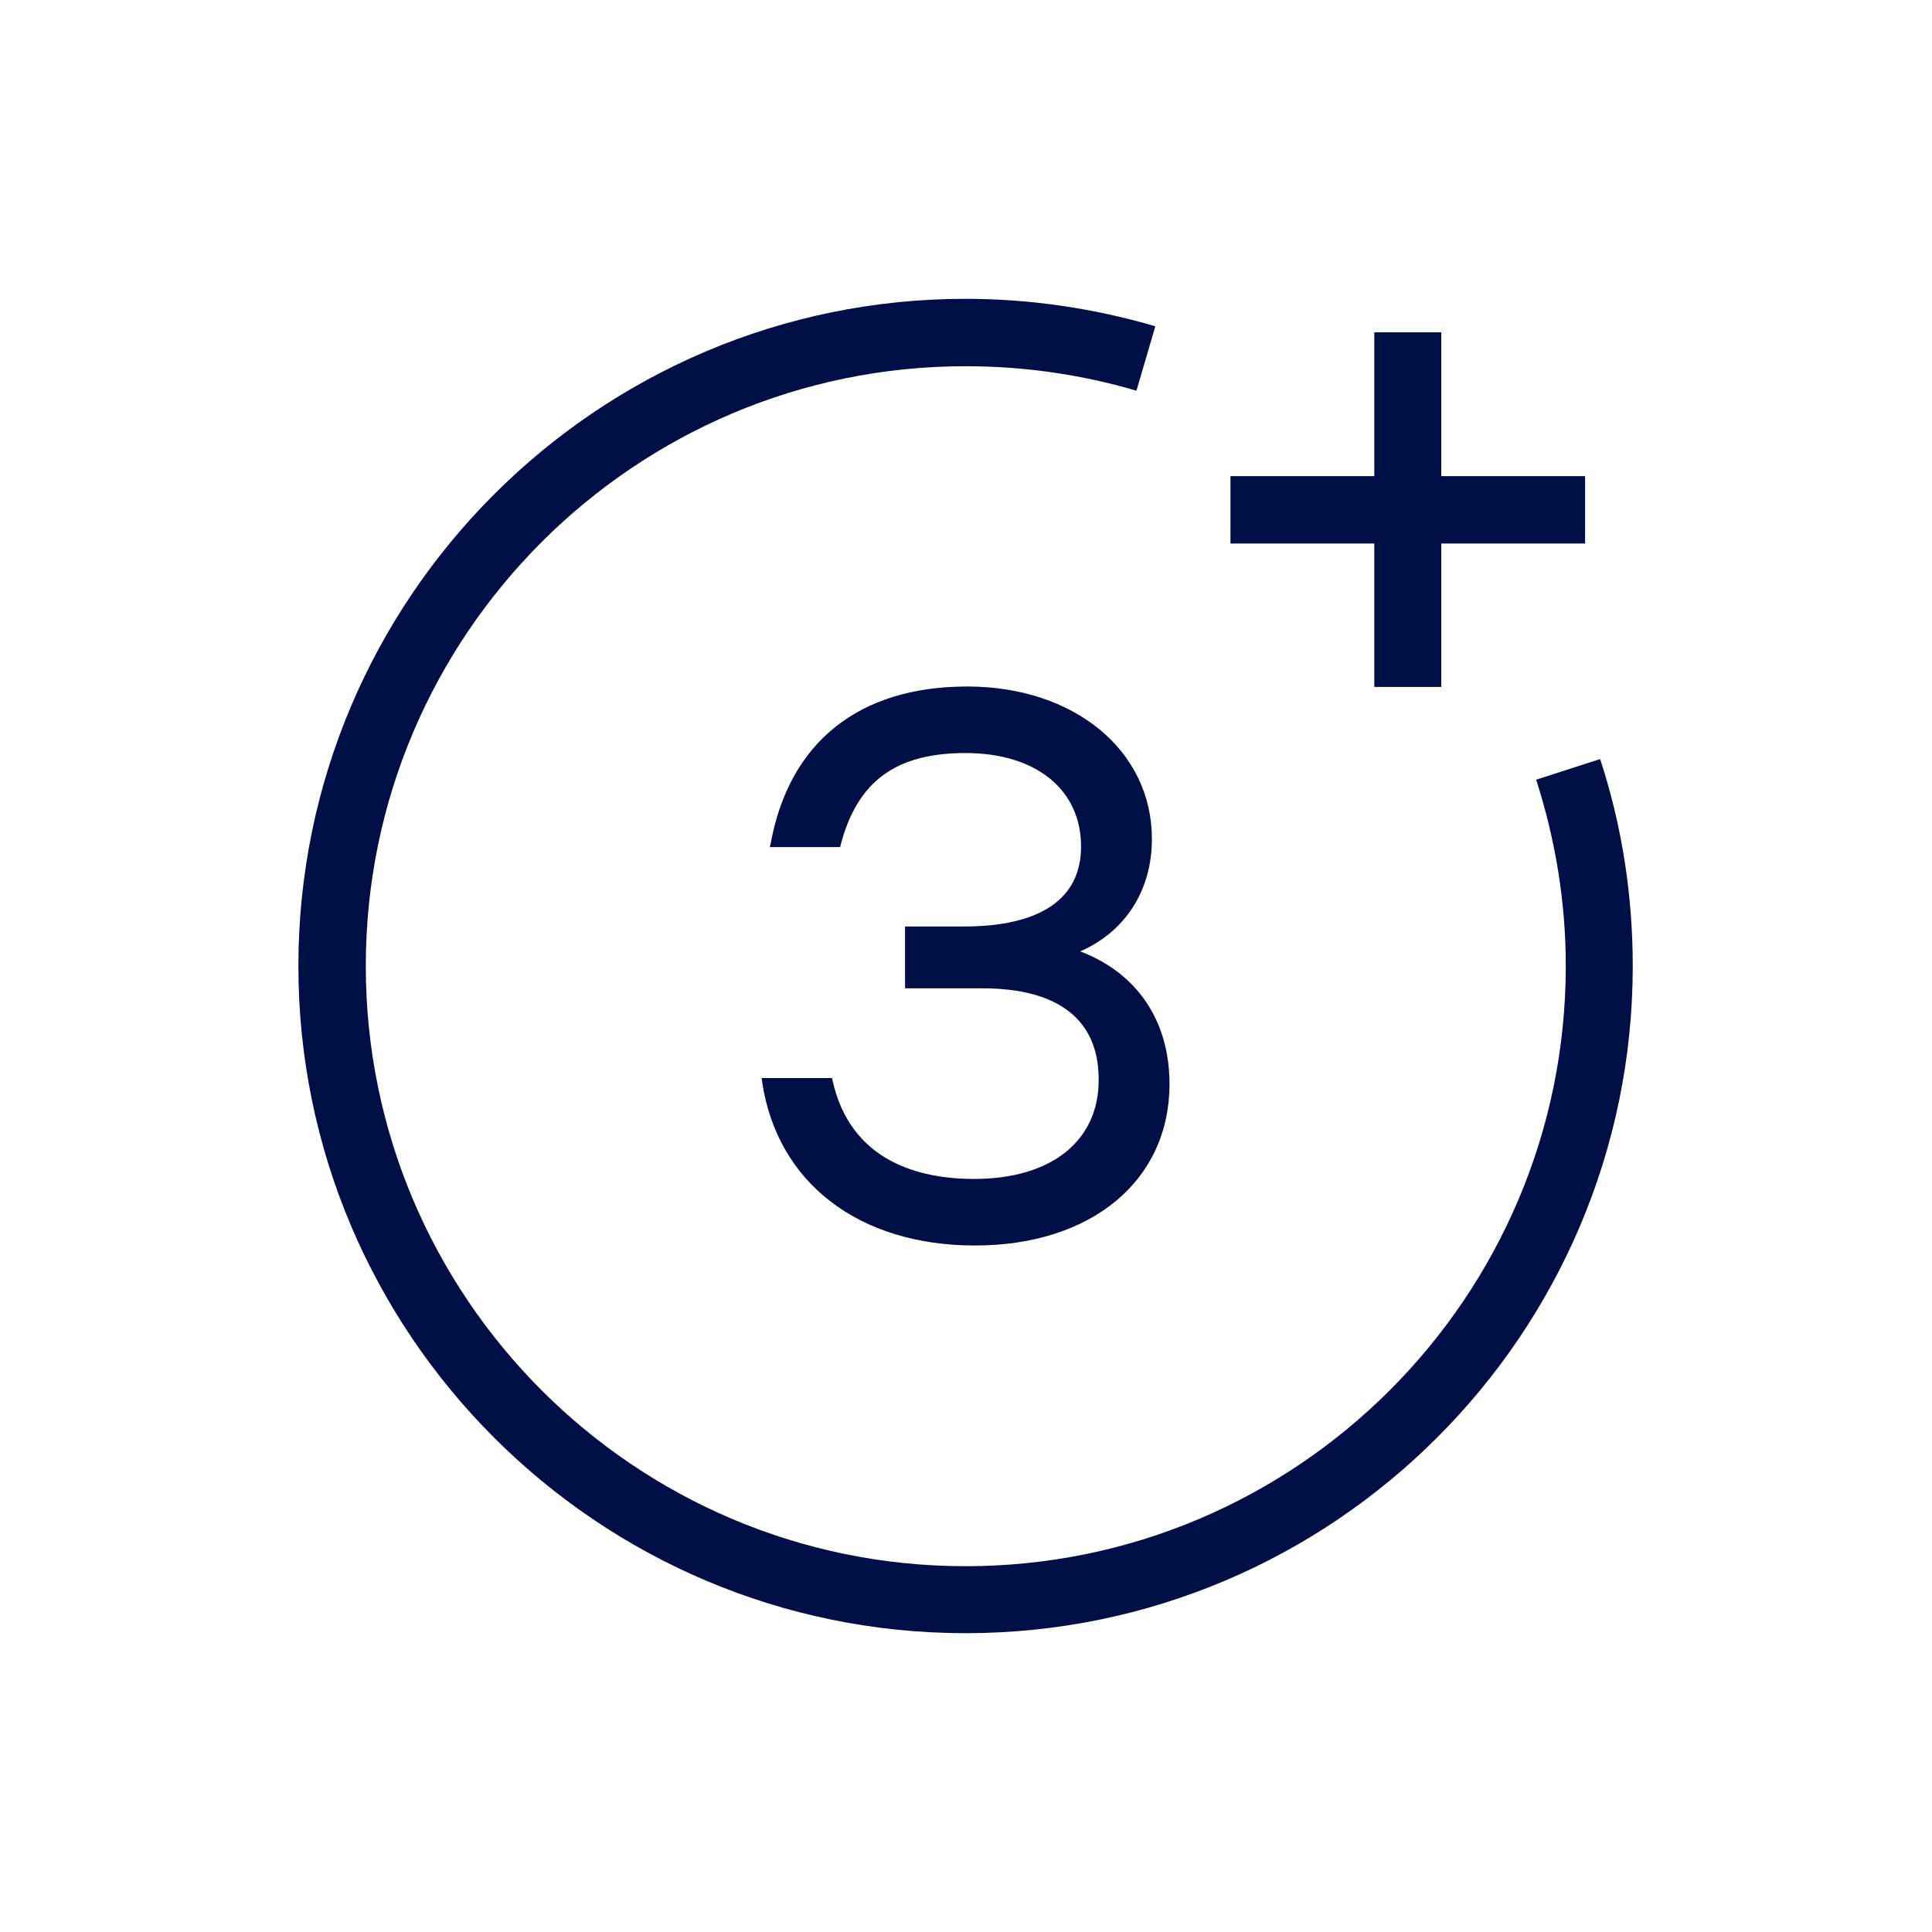
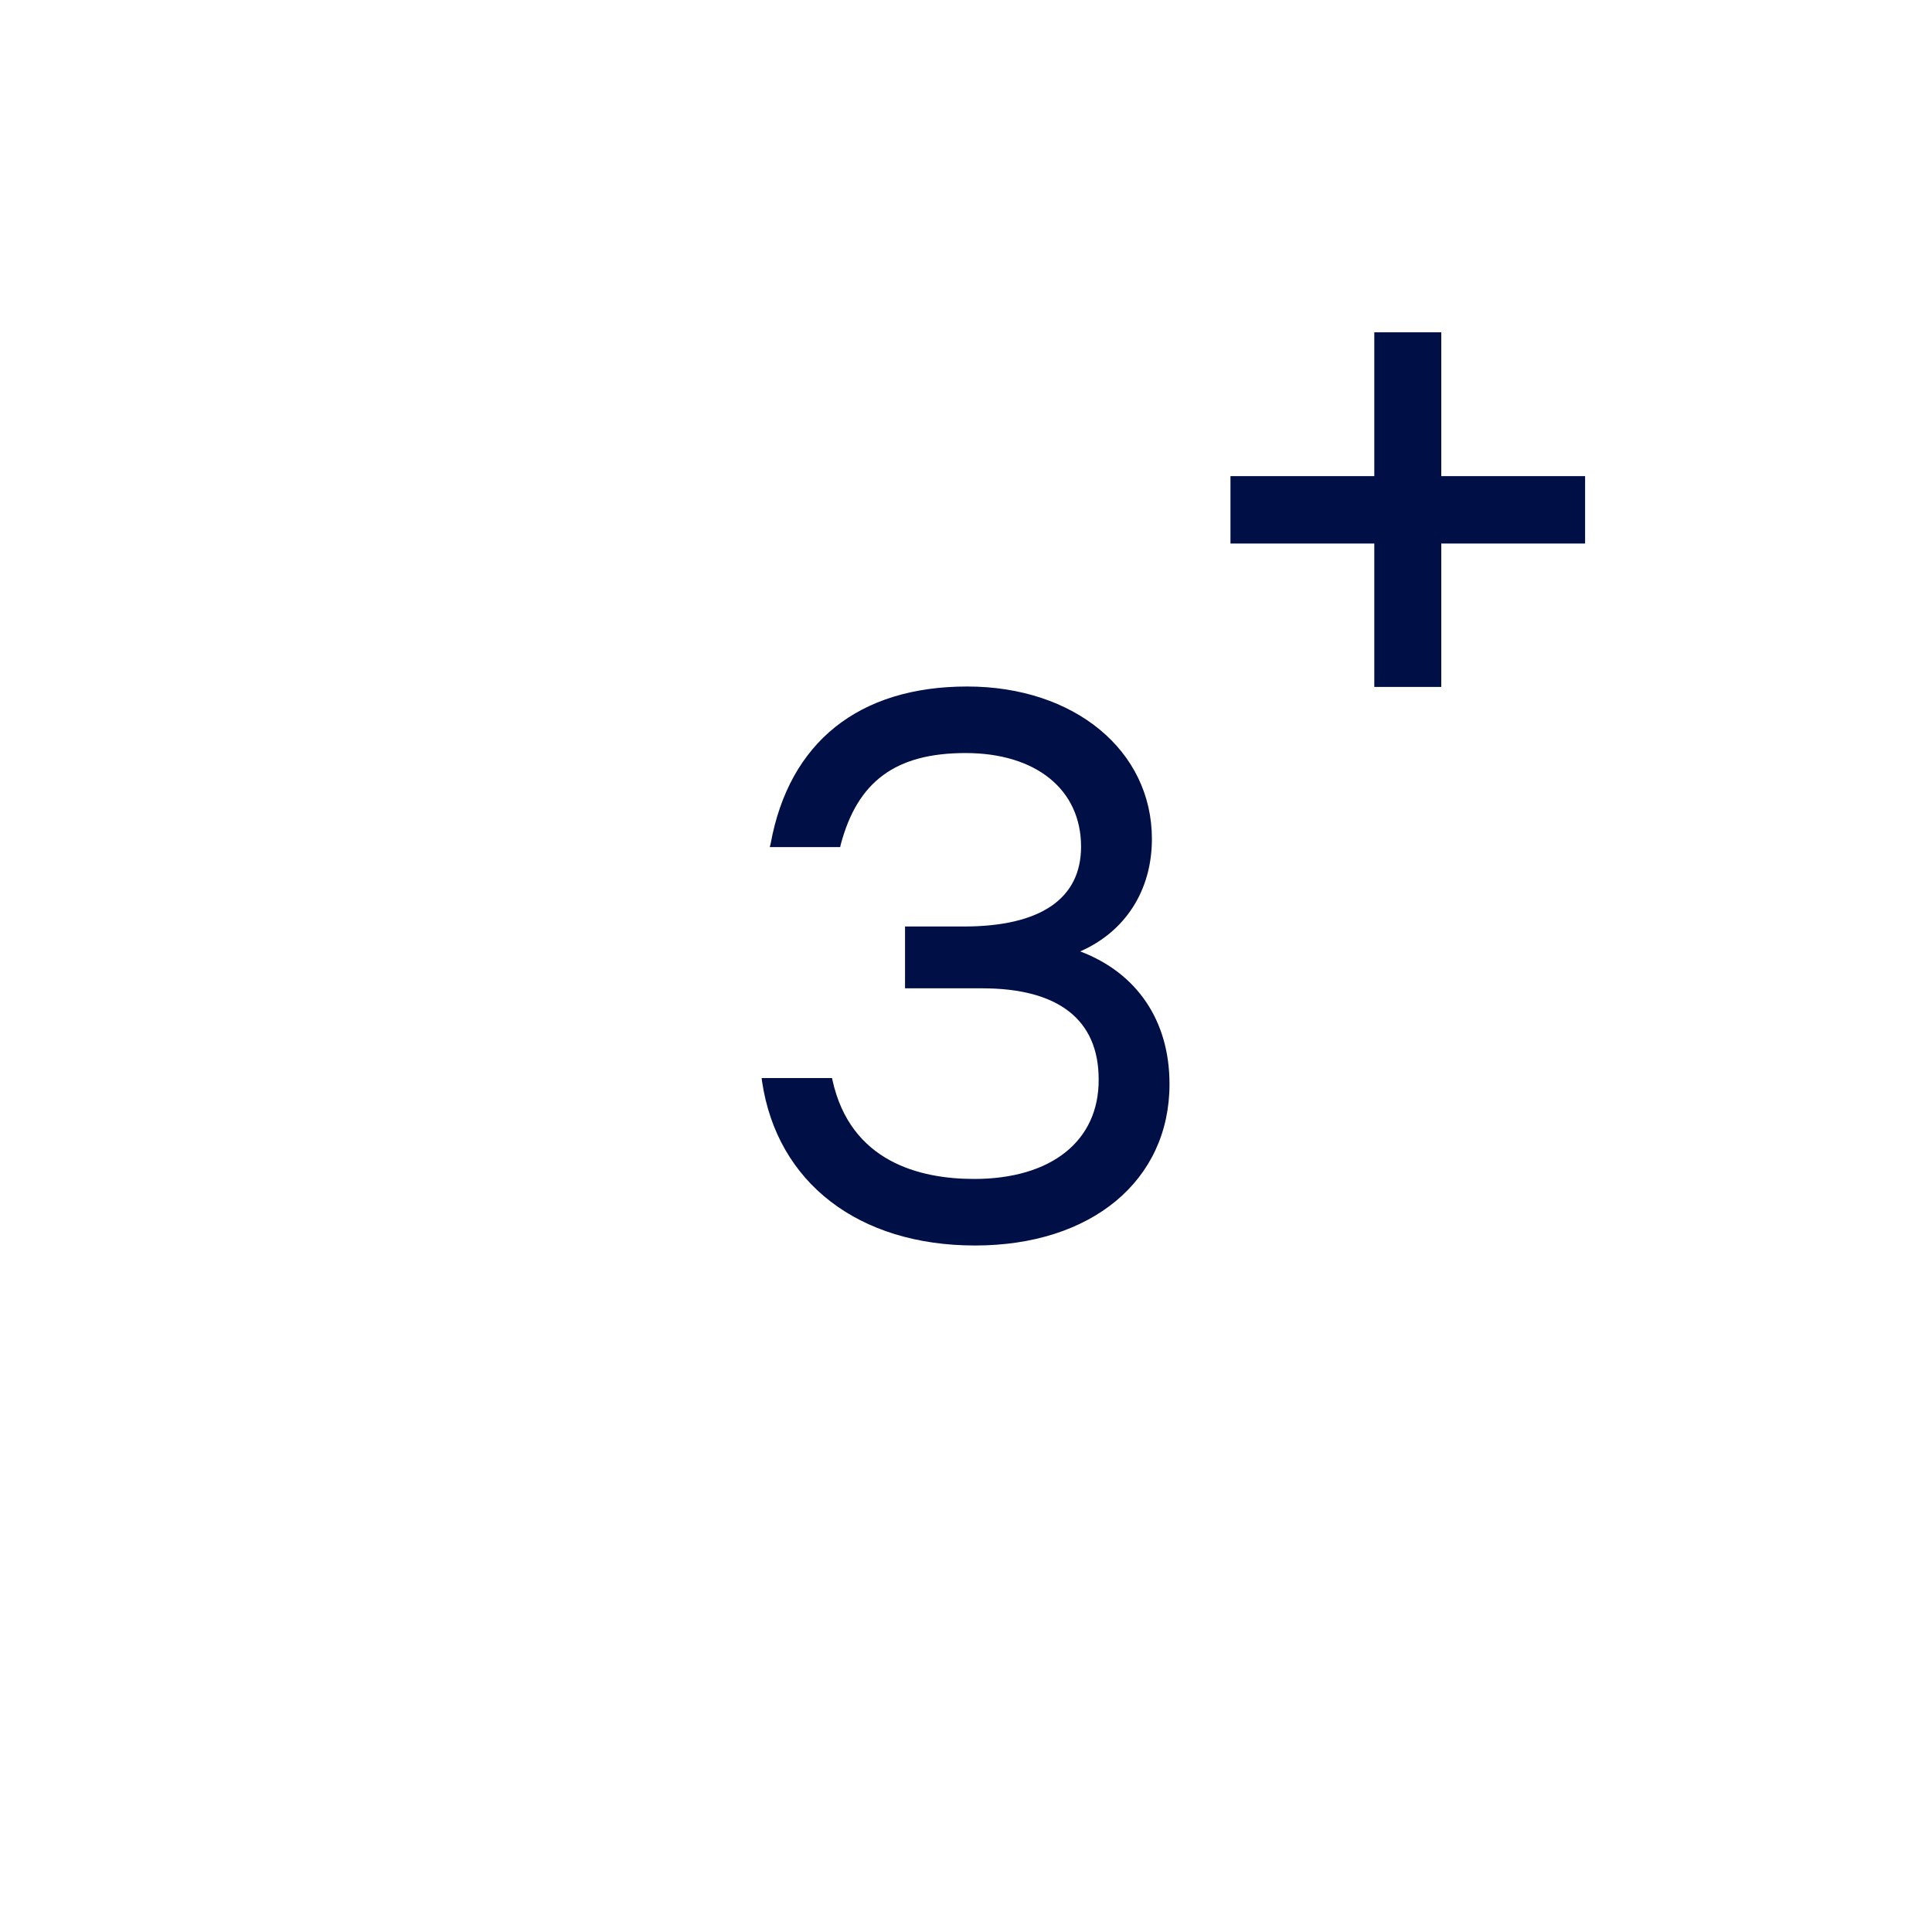
<svg xmlns="http://www.w3.org/2000/svg" version="1.1" id="Vrstva_1" x="0px" y="0px" width="450px" height="450px" viewBox="0 0 450 450" style="enable-background:new 0 0 450 450;" xml:space="preserve">
  <style type="text/css">
	.st0{fill:#000F46;}
</style>
  <g>
    <path class="st0" d="M226.9,274.6c-12.7,0-28.8-4-33-23l-0.1-0.5h-16.4l0.1,0.8c3.5,23.6,22.5,38.2,49.6,38.2   c27.1,0,45.3-15.1,45.3-37.6c0-14.8-7.6-25.9-20.8-30.9c10.5-4.6,16.7-14.2,16.7-26.2c0-20.6-18.1-35.5-43-35.5   c-25.3,0-41.5,13-45.8,36.6l-0.2,0.8h16.4l0.1-0.5c3.9-14.8,12.8-21.4,29.1-21.4c16.4,0,26.9,8.5,26.9,21.8   c0,12.1-9.4,18.6-27.3,18.6h-13.7v14.4h18c17.7,0,27.1,7.3,27.1,21.2C256,265.8,244.8,274.6,226.9,274.6z" />
-     <path class="st0" d="M372.7,176.8l-14.9,4.8c4.5,14,6.9,28.5,6.9,43.4c0,77.1-62.7,139.8-139.8,139.8S85.2,302.1,85.2,225   S147.9,85.3,224.9,85.3c13.5,0,26.9,1.9,39.8,5.7l4.4-15c-14.3-4.2-29.2-6.4-44.2-6.4c-85.7,0-155.4,69.7-155.4,155.4   s69.7,155.4,155.4,155.4c85.7,0,155.4-69.7,155.4-155.4C380.3,208.6,377.8,192.3,372.7,176.8z" />
    <polygon class="st0" points="320.1,160 335.7,160 335.7,126.6 369.2,126.6 369.2,110.9 335.7,110.9 335.7,77.4 320.1,77.4    320.1,110.9 286.6,110.9 286.6,126.6 320.1,126.6  " />
  </g>
</svg>